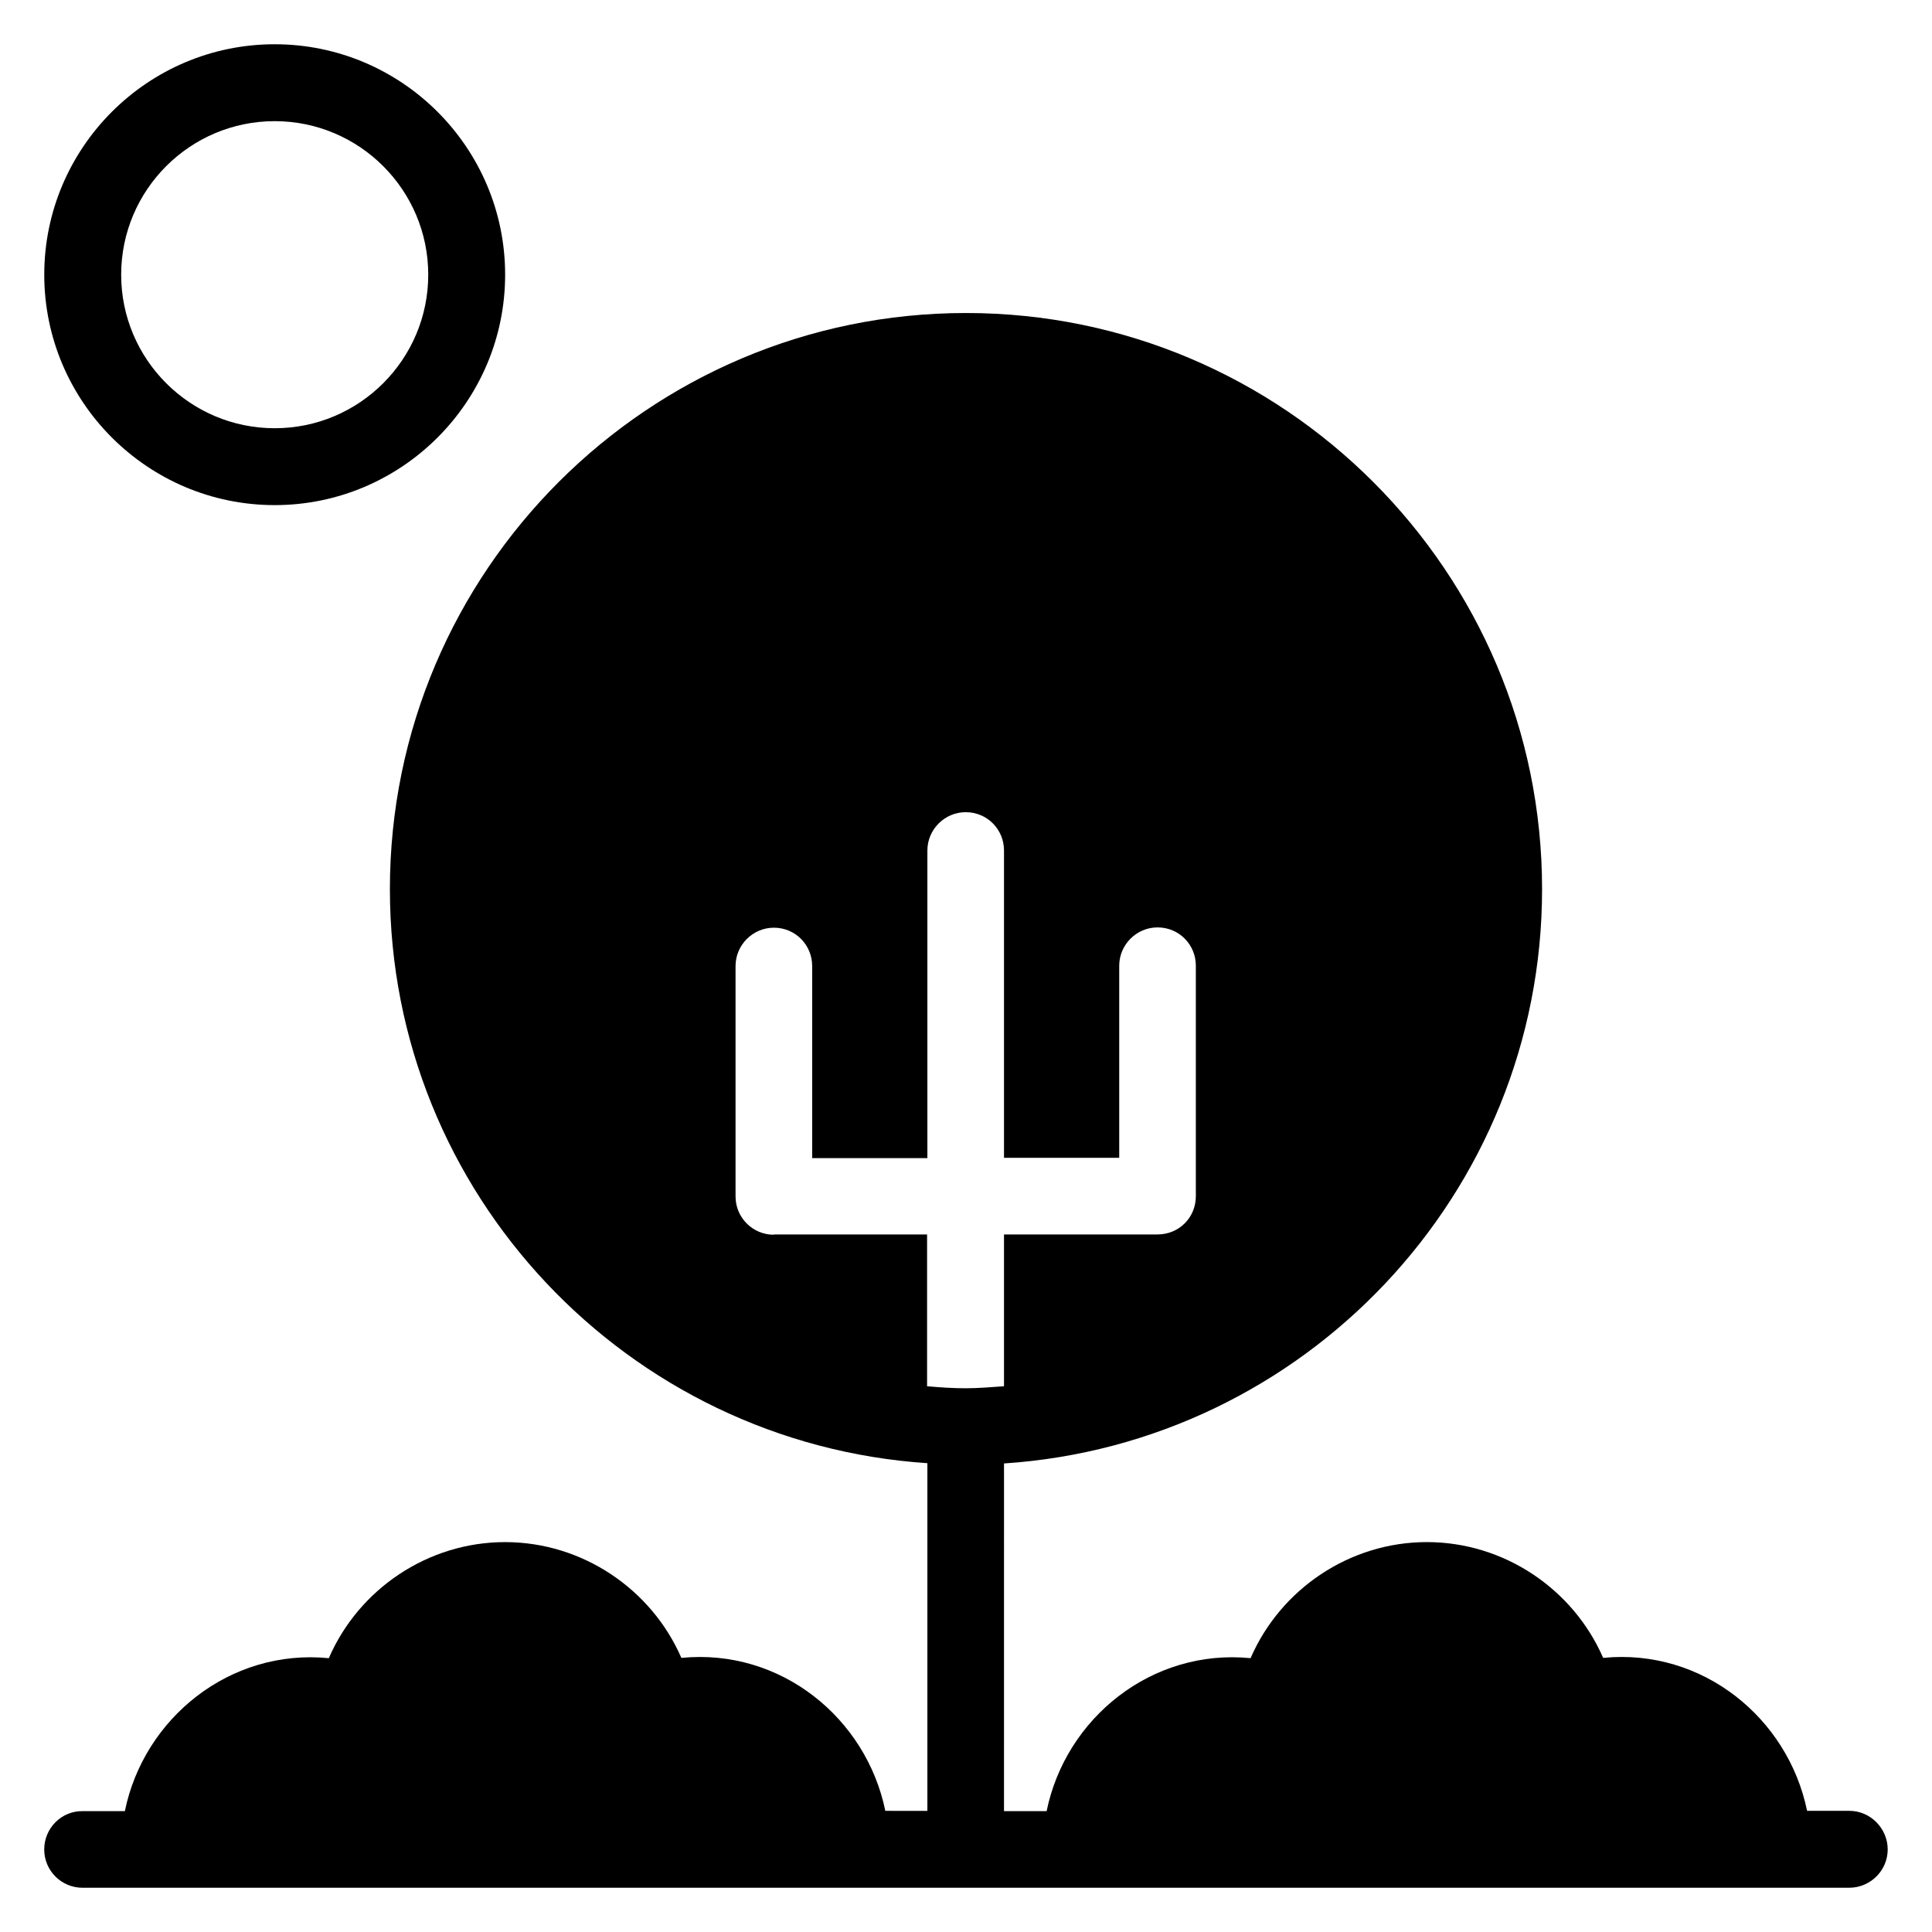
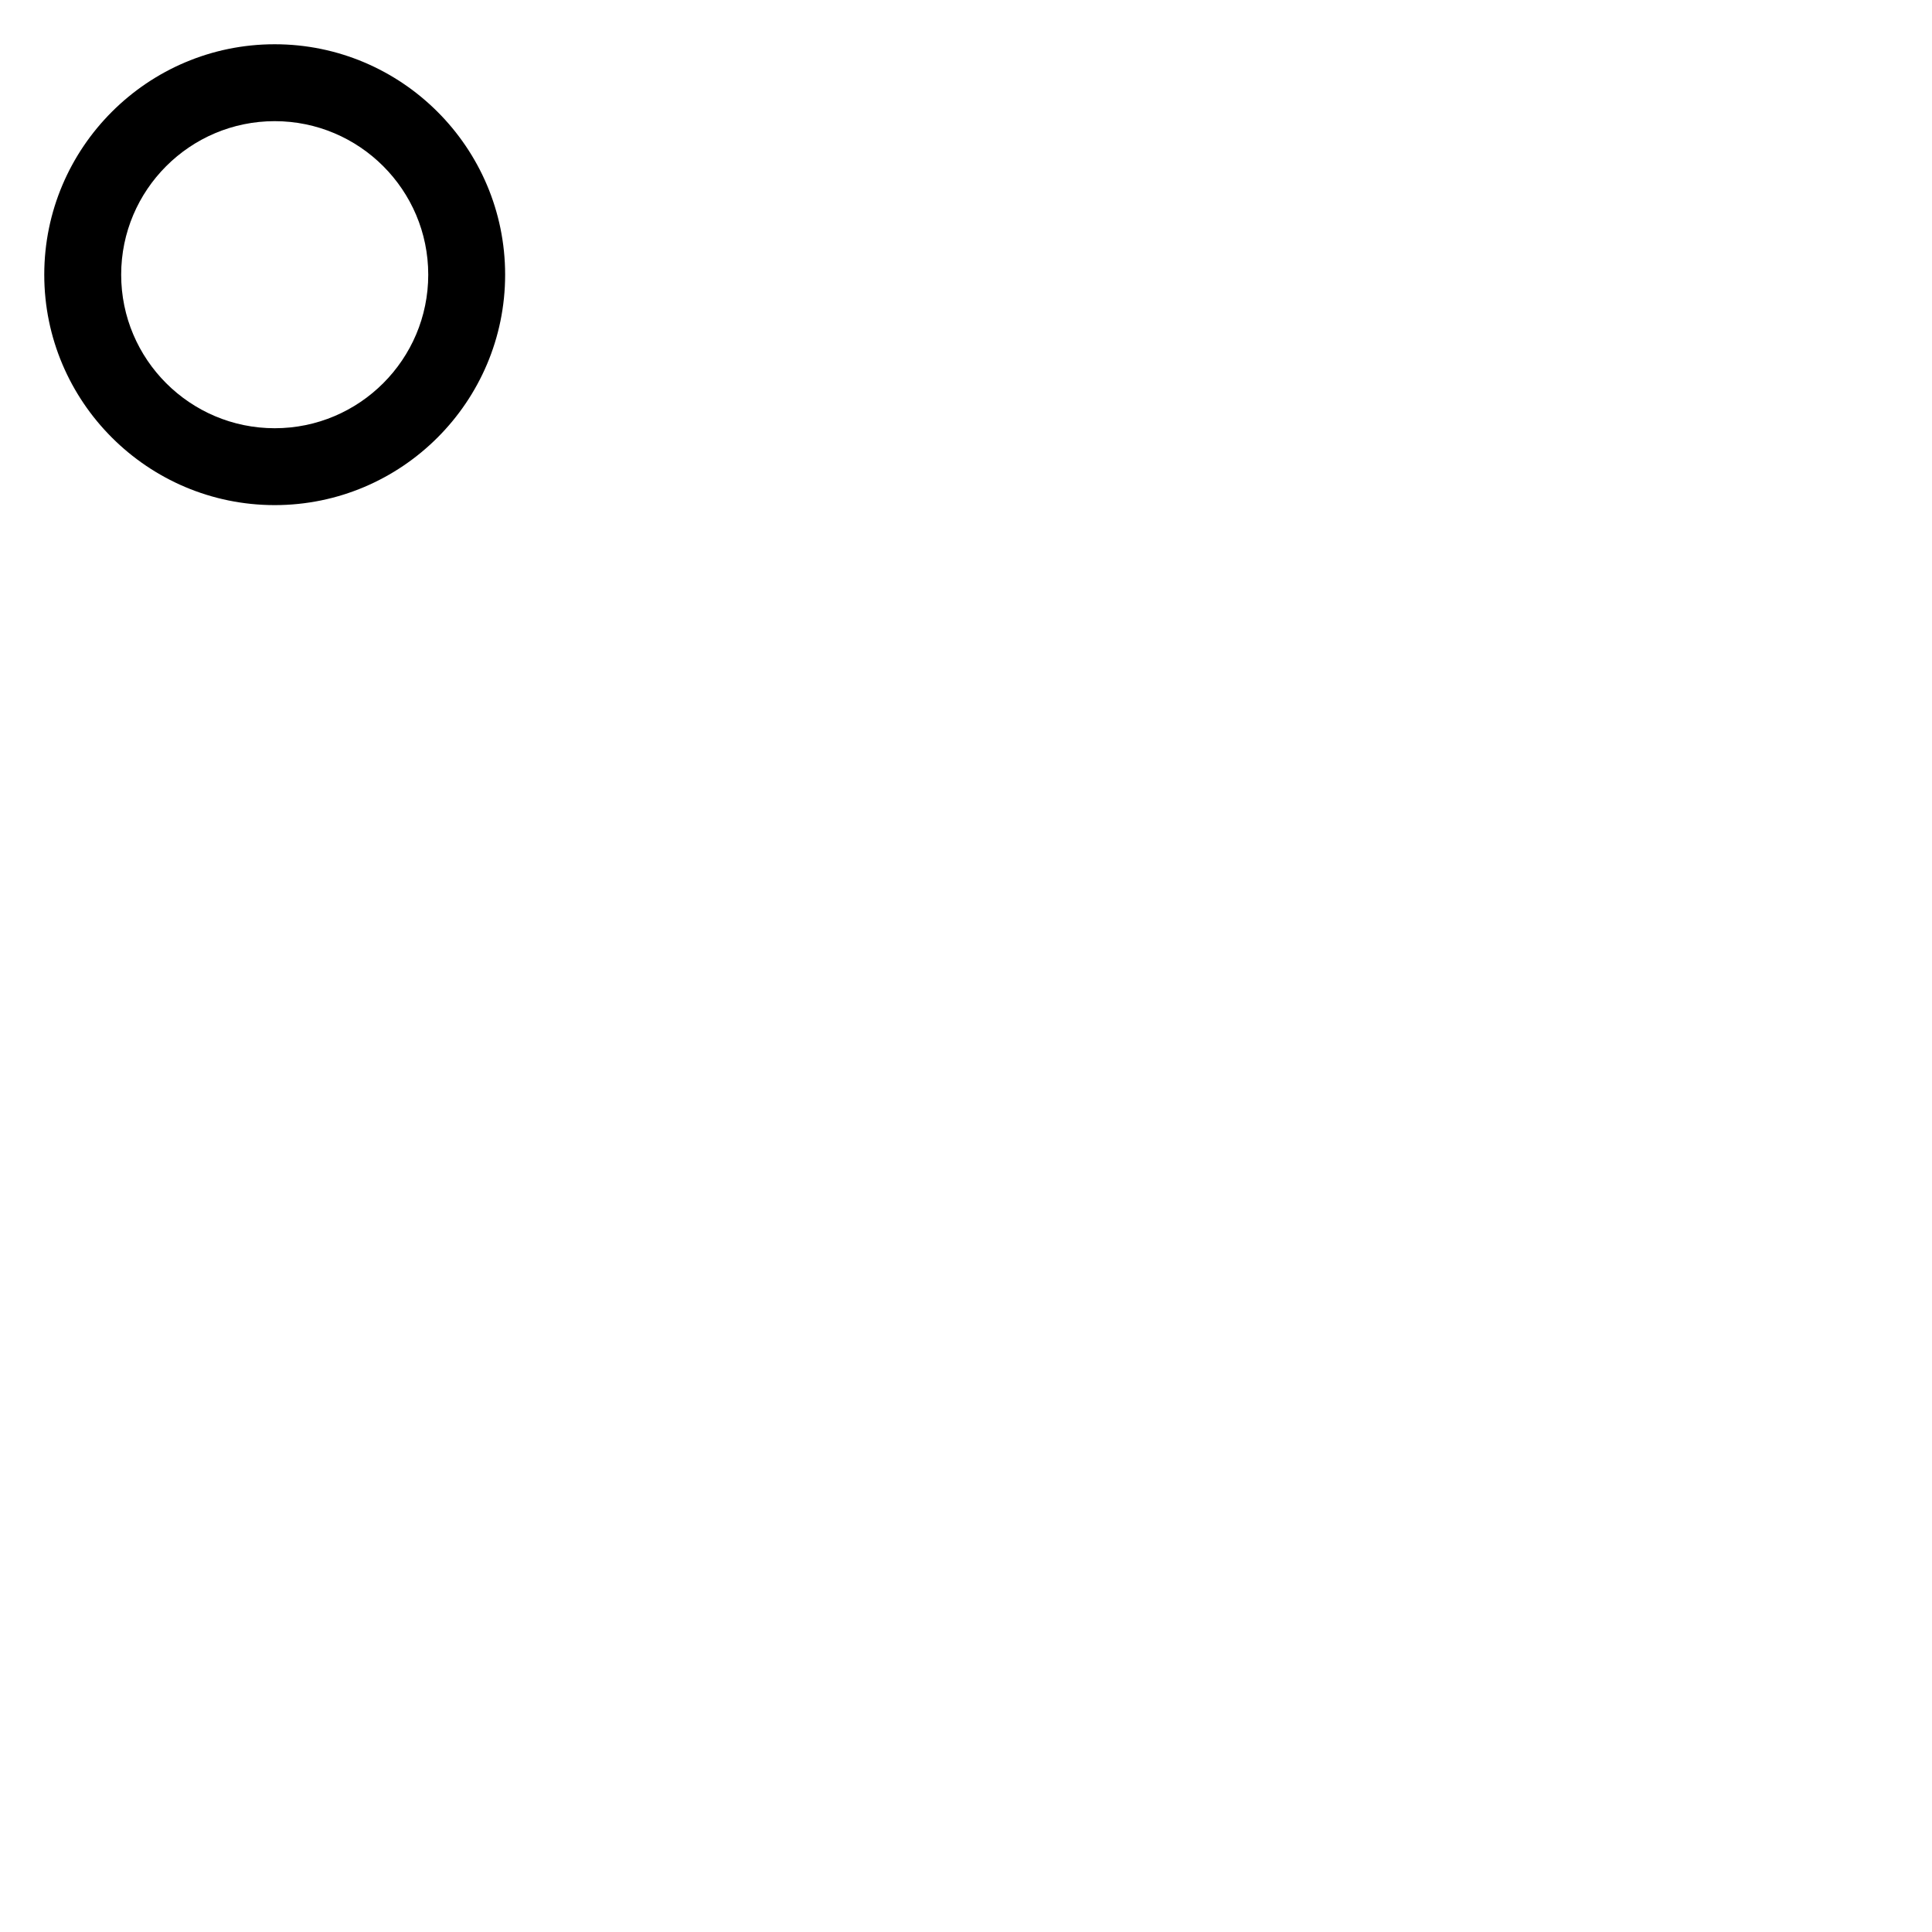
<svg xmlns="http://www.w3.org/2000/svg" fill="#000000" width="800px" height="800px" version="1.1" viewBox="144 144 512 512">
  <g>
-     <path d="m634.12 623.89h-11.223c-5.039-24.578-27.711-43.129-54.047-40.535-7.934-18.242-26.254-30.684-46.715-30.684-20.457 0-38.777 12.441-46.719 30.762-26.184-2.594-49.008 15.879-54.047 40.535h-11.297l0.004-92.137c79.543-5.266 142.59-71.449 142.59-152.21 0-84.195-68.473-152.67-152.67-152.67s-152.67 68.473-152.67 152.67c0 80.762 63.051 146.87 142.44 152.14v92.137l-11.148-0.004c-5.039-24.578-27.711-43.129-54.047-40.535-7.938-18.242-26.258-30.684-46.715-30.684s-38.777 12.441-46.719 30.762c-26.184-2.594-49.008 15.879-54.047 40.535h-11.219c-5.57-0.078-10.152 4.504-10.152 10.152 0 5.648 4.582 10.152 10.152 10.152h468.16c5.652 0 10.23-4.578 10.23-10.152 0-5.574-4.578-10.23-10.152-10.23zm-285.04-152.67c-5.574 0-10.152-4.504-10.152-10.152v-61.066c0-5.574 4.582-10.152 10.152-10.152 5.727 0 10.152 4.582 10.152 10.152v50.914h30.535v-81.527c0-5.574 4.582-10.152 10.152-10.152 5.727 0 10.152 4.582 10.152 10.152v81.449h30.535v-50.914c0-5.574 4.582-10.152 10.152-10.152 5.727 0 10.152 4.582 10.152 10.152v61.066c0 5.727-4.504 10.152-10.152 10.152h-40.688v40.227c-3.359 0.23-6.719 0.535-10.152 0.535s-6.793-0.23-10.23-0.535v-40.227h-40.609z" />
    <path d="m216.8 277.86c33.664 0 61.066-27.402 61.066-61.066s-27.402-61.066-61.066-61.066c-33.664-0.004-61.07 27.402-61.07 61.066 0 33.66 27.406 61.066 61.07 61.066zm0-101.75c22.441 0 40.688 18.242 40.688 40.688 0 22.441-18.242 40.688-40.688 40.688-22.445-0.004-40.688-18.246-40.688-40.688 0-22.445 18.242-40.688 40.688-40.688z" />
  </g>
</svg>